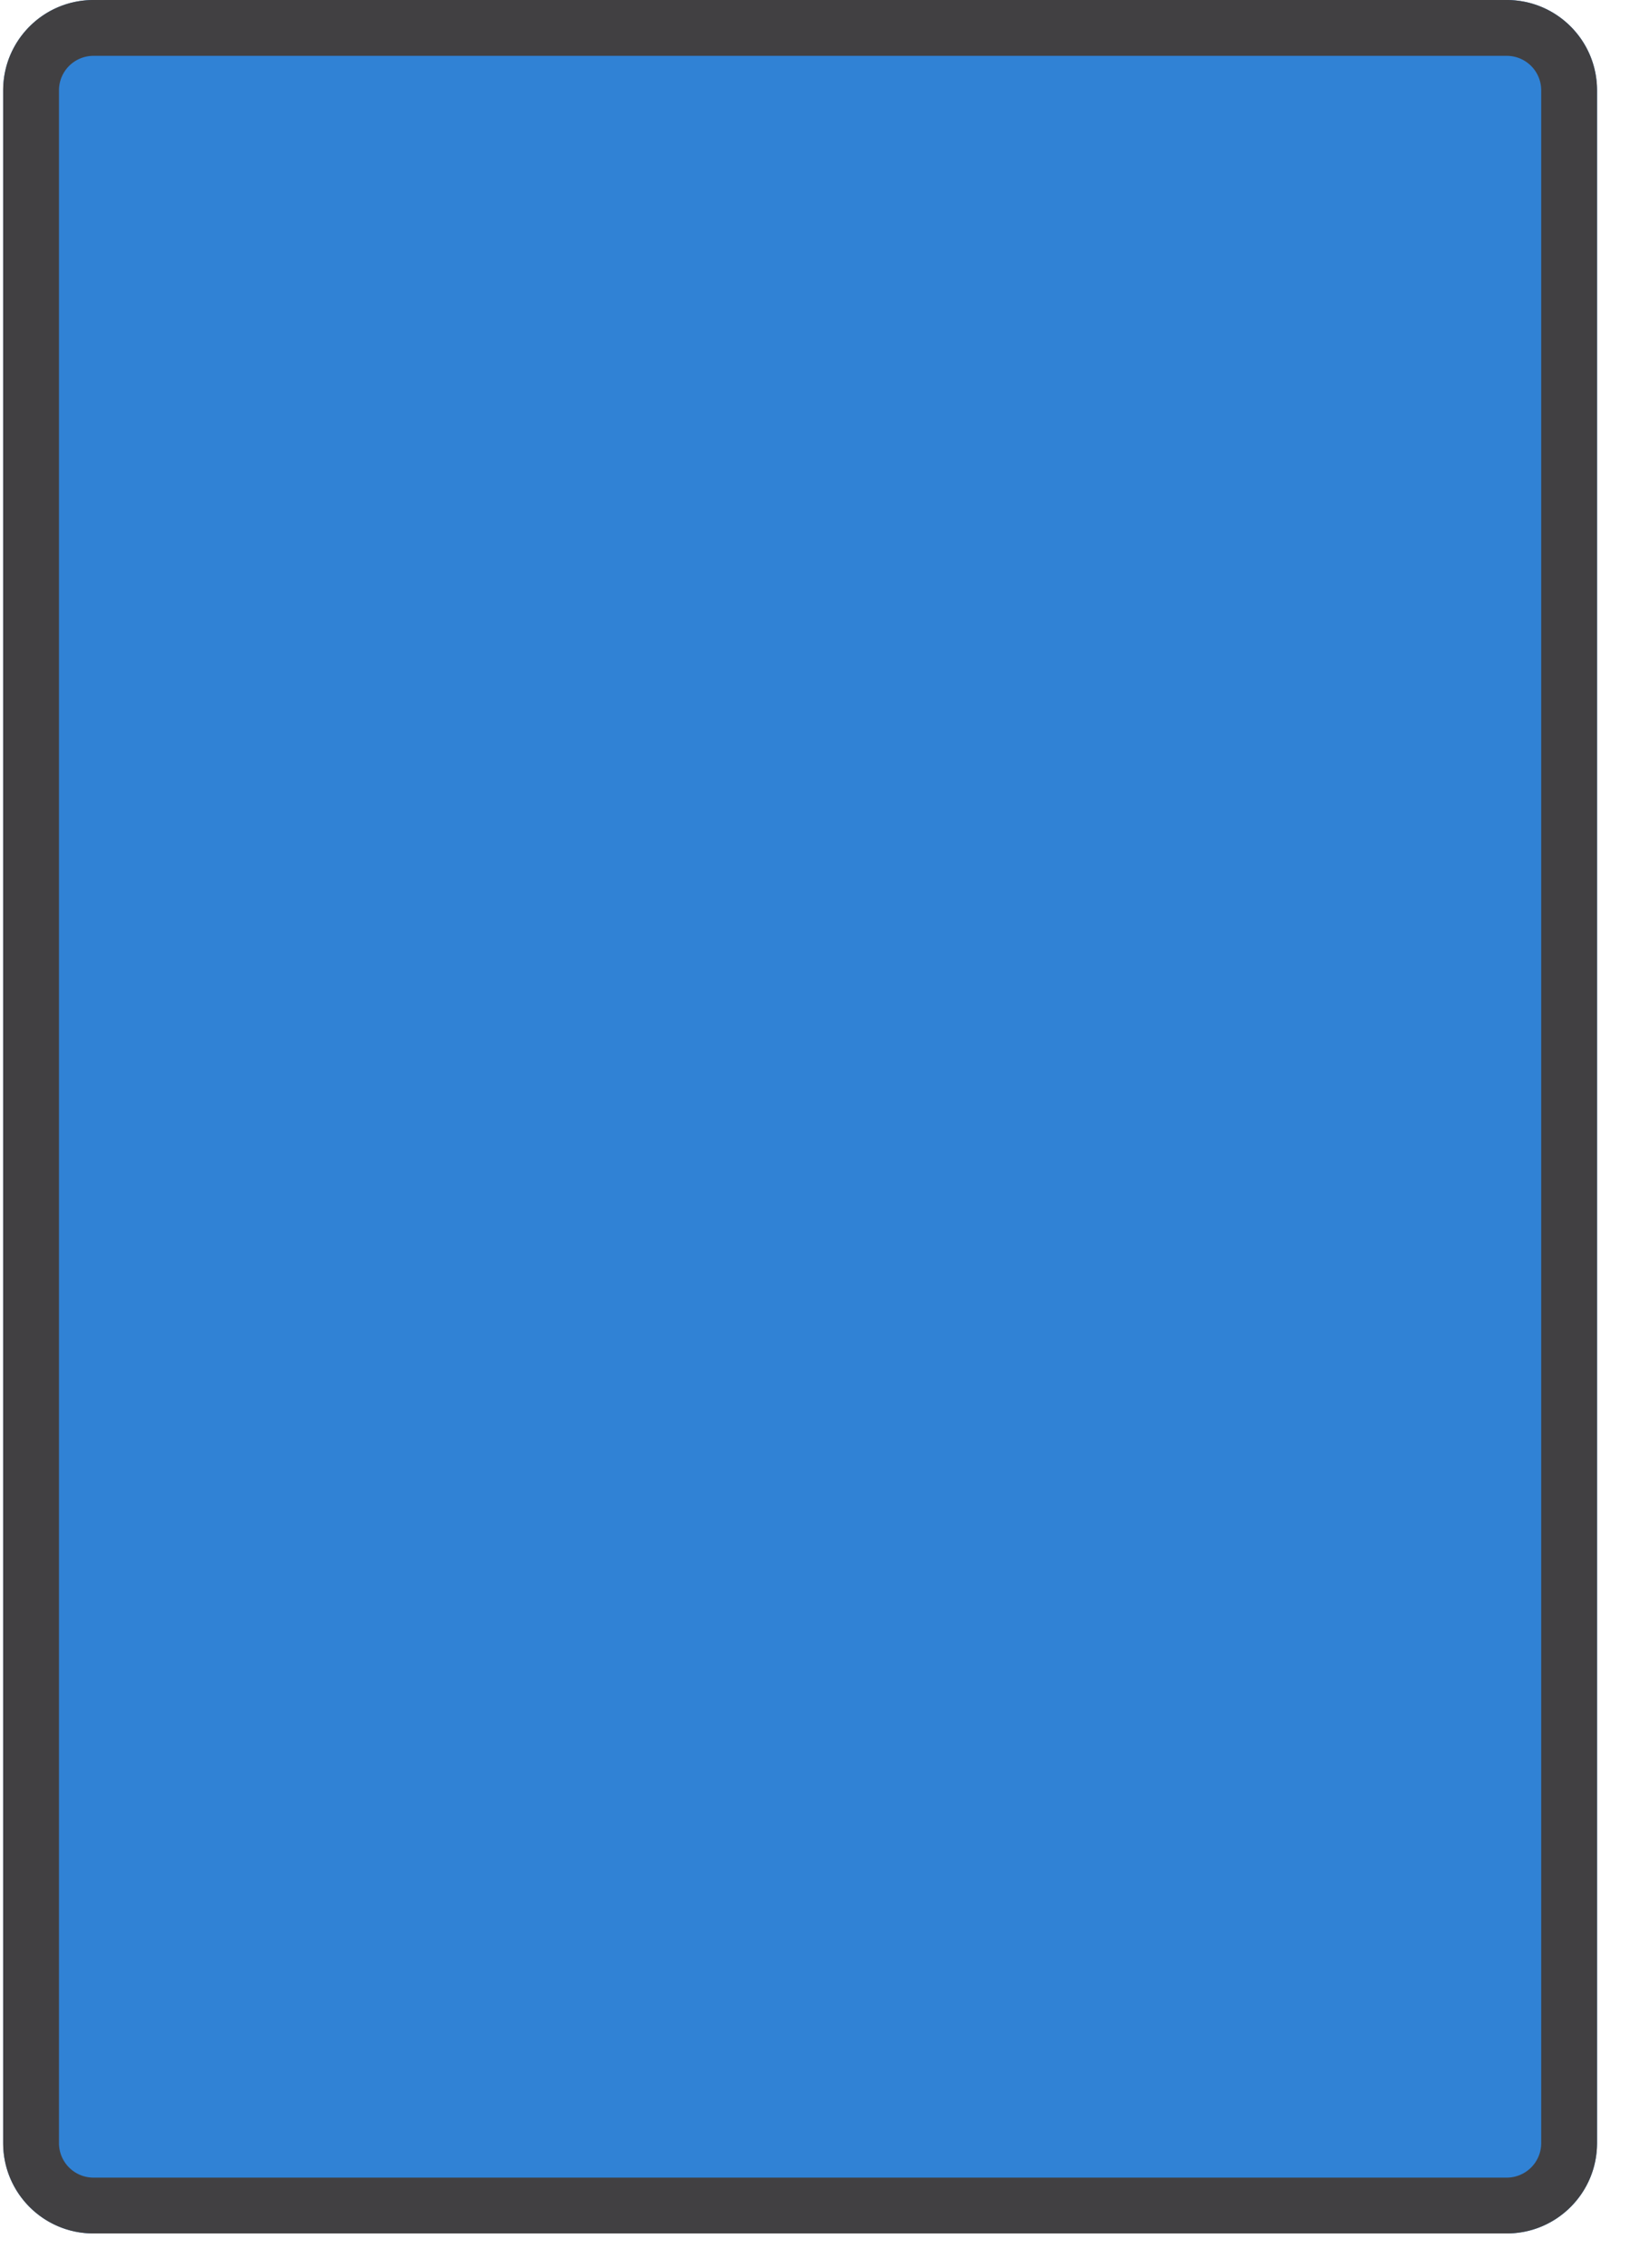
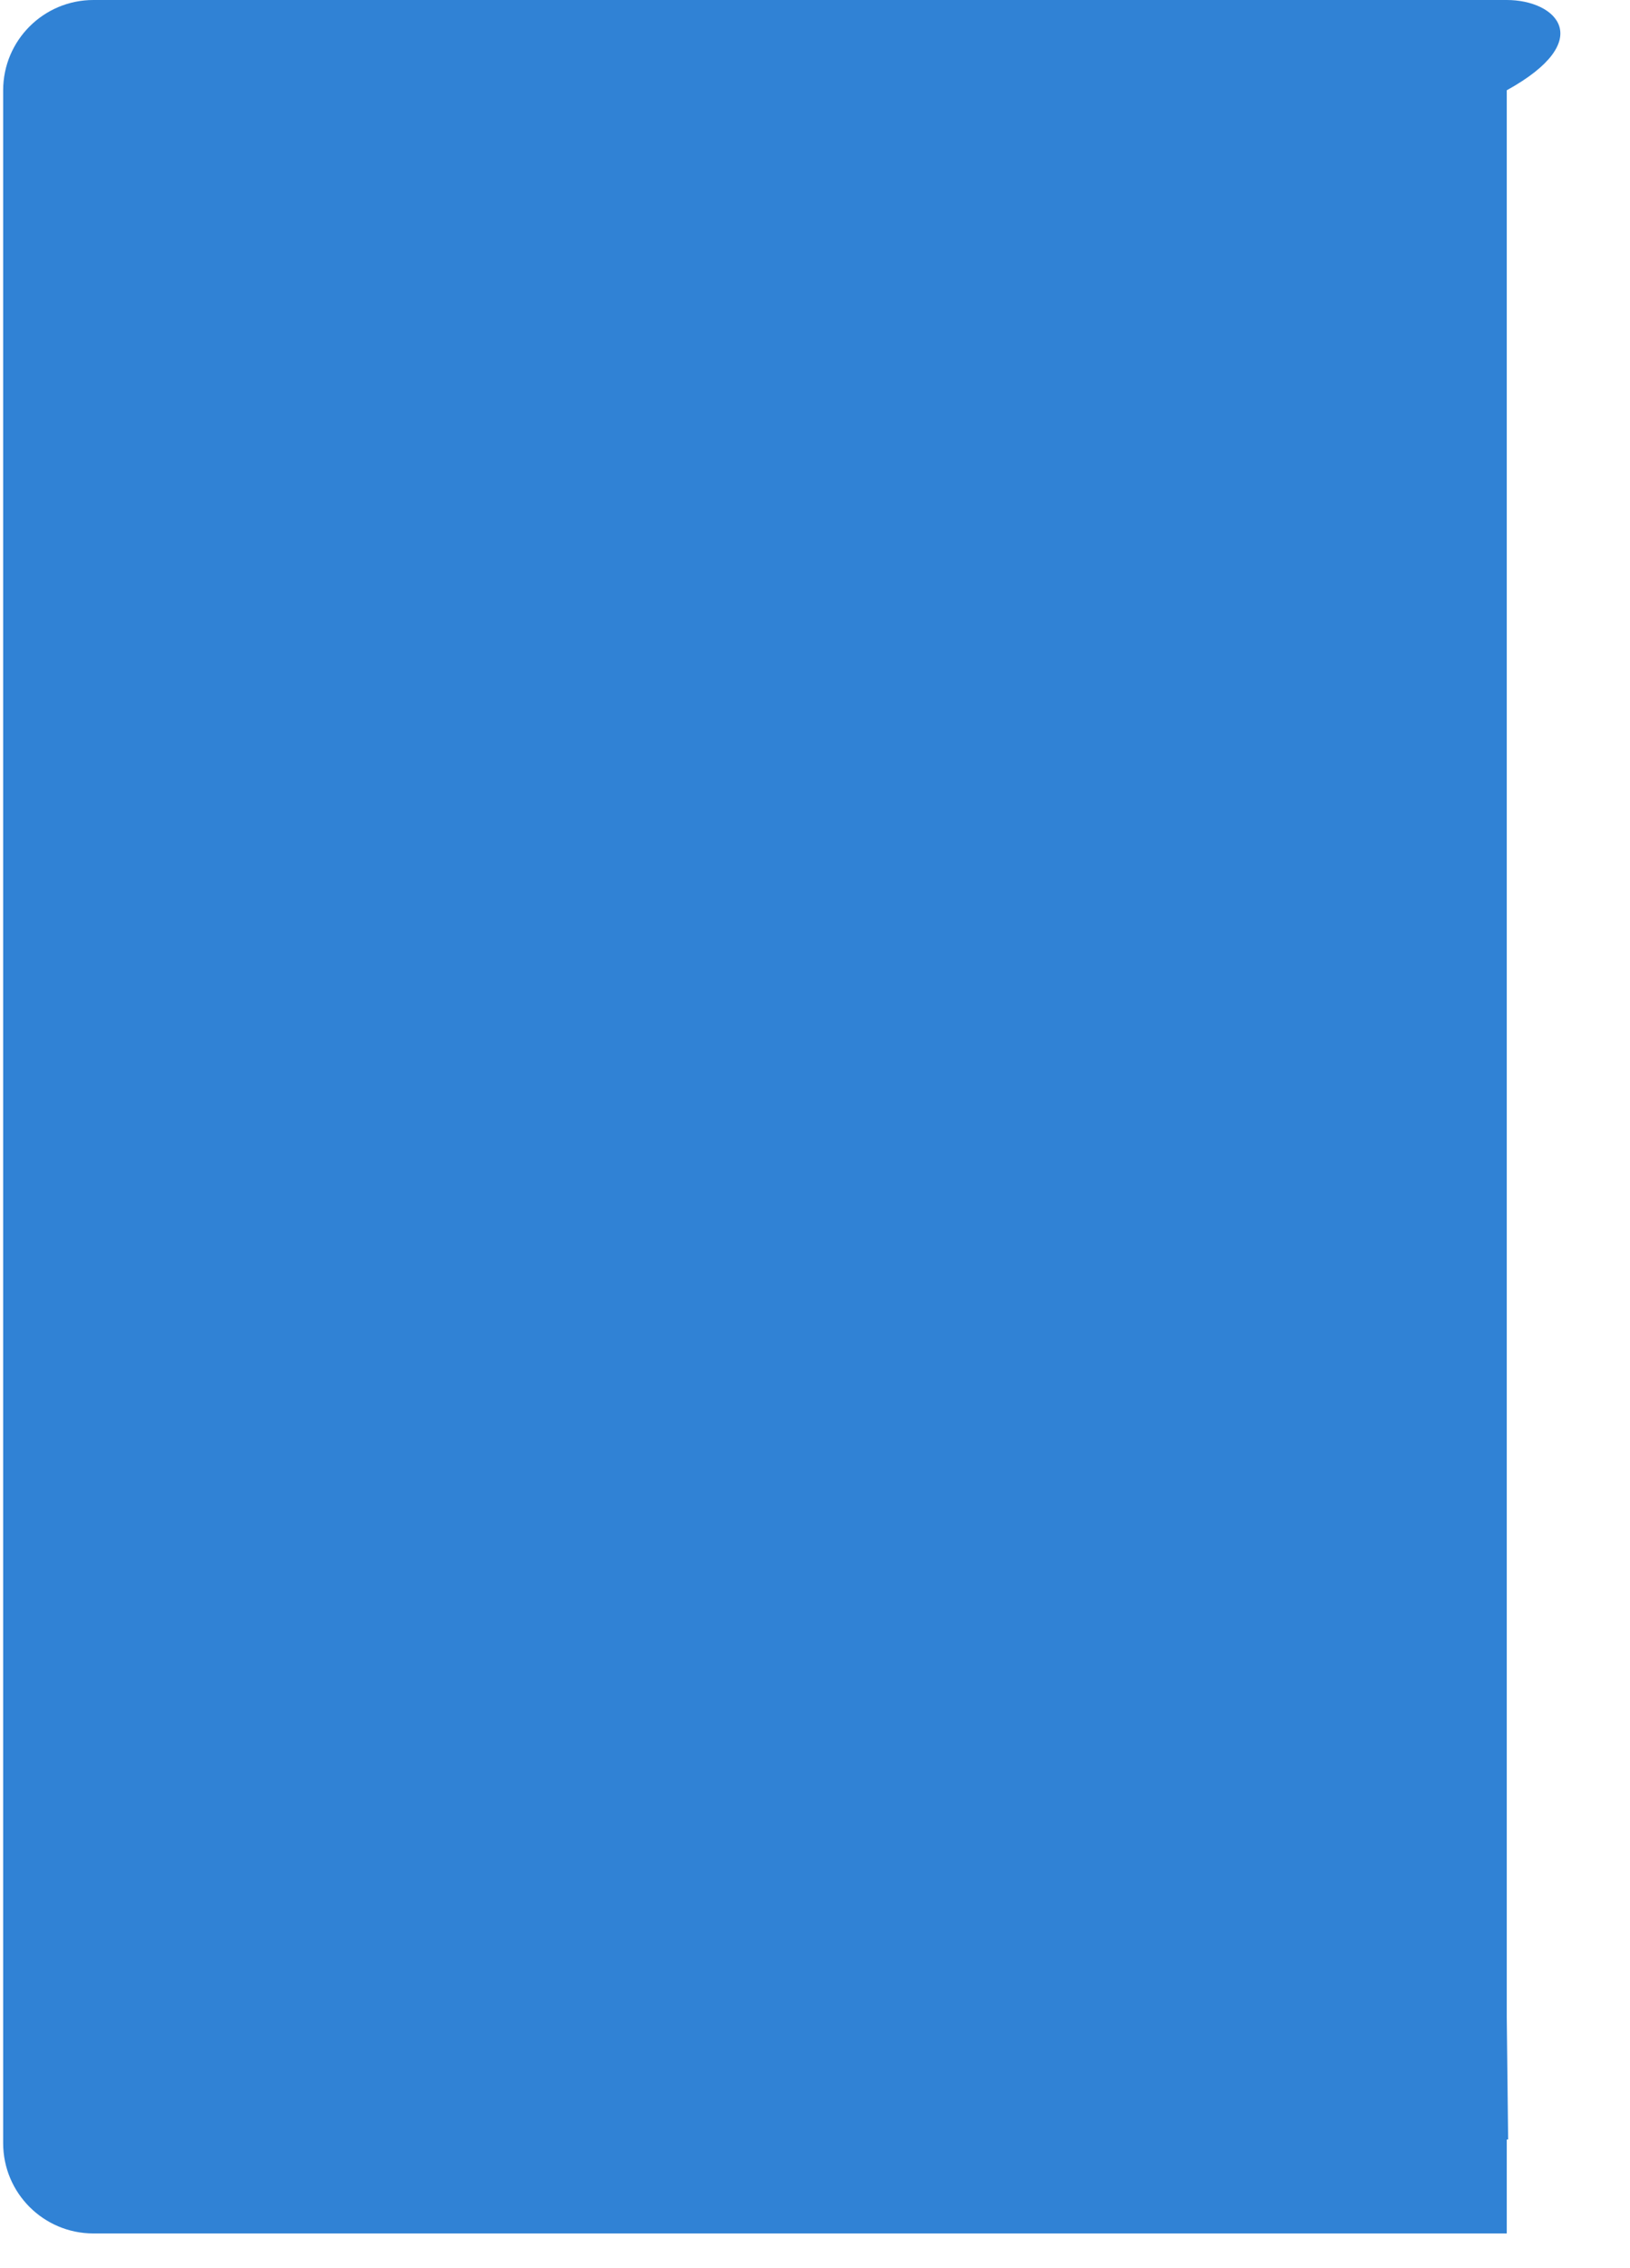
<svg xmlns="http://www.w3.org/2000/svg" xmlns:ns1="http://sodipodi.sourceforge.net/DTD/sodipodi-0.dtd" xmlns:ns2="http://www.inkscape.org/namespaces/inkscape" width="291.969" height="406.205" version="1.1" id="svg63" ns1:docname="card_overlay.svg" ns2:version="1.2.2 (b0a84865, 2022-12-01)">
  <defs id="defs67" />
  <ns1:namedview id="namedview65" pagecolor="#ffffff" bordercolor="#000000" borderopacity="0.25" ns2:showpageshadow="2" ns2:pageopacity="0.0" ns2:pagecheckerboard="0" ns2:deskcolor="#d1d1d1" showgrid="false" ns2:zoom="1.1486239" ns2:cx="31.341851" ns2:cy="228.53433" ns2:window-width="1565" ns2:window-height="707" ns2:window-x="0" ns2:window-y="25" ns2:window-maximized="0" ns2:current-layer="svg63" />
  <radialGradient id="a" cx="143.215" cy="200.357" r="163.894" gradientTransform="matrix(0 -1 1.032 0 -63.458 343.572)" gradientUnits="userSpaceOnUse">
    <stop offset="0" stop-color="#d4b190" id="stop4" />
    <stop offset=".197" stop-color="#d3a889" id="stop6" />
    <stop offset=".519" stop-color="#cf9075" id="stop8" />
    <stop offset=".923" stop-color="#c86855" id="stop10" />
    <stop offset="1" stop-color="#c7604e" id="stop12" />
  </radialGradient>
-   <path d="M 266.065,20 V 380 H 20.566 l 249.575,3.175 L 266.065,20 m 3.83,-20 H 16.734 C 7.804,0 0.566,7.238 0.566,16.168 v 367.662 c 0,8.932 7.238,16.17 16.168,16.17 h 253.161 c 8.93,0 16.17,-7.238 16.17,-16.17 V 16.168 C 286.065,7.239 278.825,0 269.895,0 Z" fill="#f79c94" id="path17" ns1:nodetypes="cccccsssssssss" style="fill:#3082d5;fill-opacity:1" />
-   <path d="m 269.895,10 a 6.176,6.176 0 0 1 6.17,6.168 V 383.83 a 6.177,6.177 0 0 1 -6.17,6.17 H 16.734 a 6.177,6.177 0 0 1 -6.168,-6.17 V 16.168 A 6.176,6.176 0 0 1 16.734,10 h 253.161 m 0,-10 H 16.734 C 7.804,0 0.566,7.238 0.566,16.168 V 383.83 c 0,8.932 7.238,16.17 16.168,16.17 h 253.161 c 8.93,0 16.17,-7.238 16.17,-16.17 V 16.168 C 286.065,7.239 278.825,0 269.895,0 Z" fill="#414042" id="path19" />
+   <path d="M 266.065,20 V 380 H 20.566 l 249.575,3.175 L 266.065,20 m 3.83,-20 H 16.734 C 7.804,0 0.566,7.238 0.566,16.168 v 367.662 c 0,8.932 7.238,16.17 16.168,16.17 h 253.161 V 16.168 C 286.065,7.239 278.825,0 269.895,0 Z" fill="#f79c94" id="path17" ns1:nodetypes="cccccsssssssss" style="fill:#3082d5;fill-opacity:1" />
</svg>